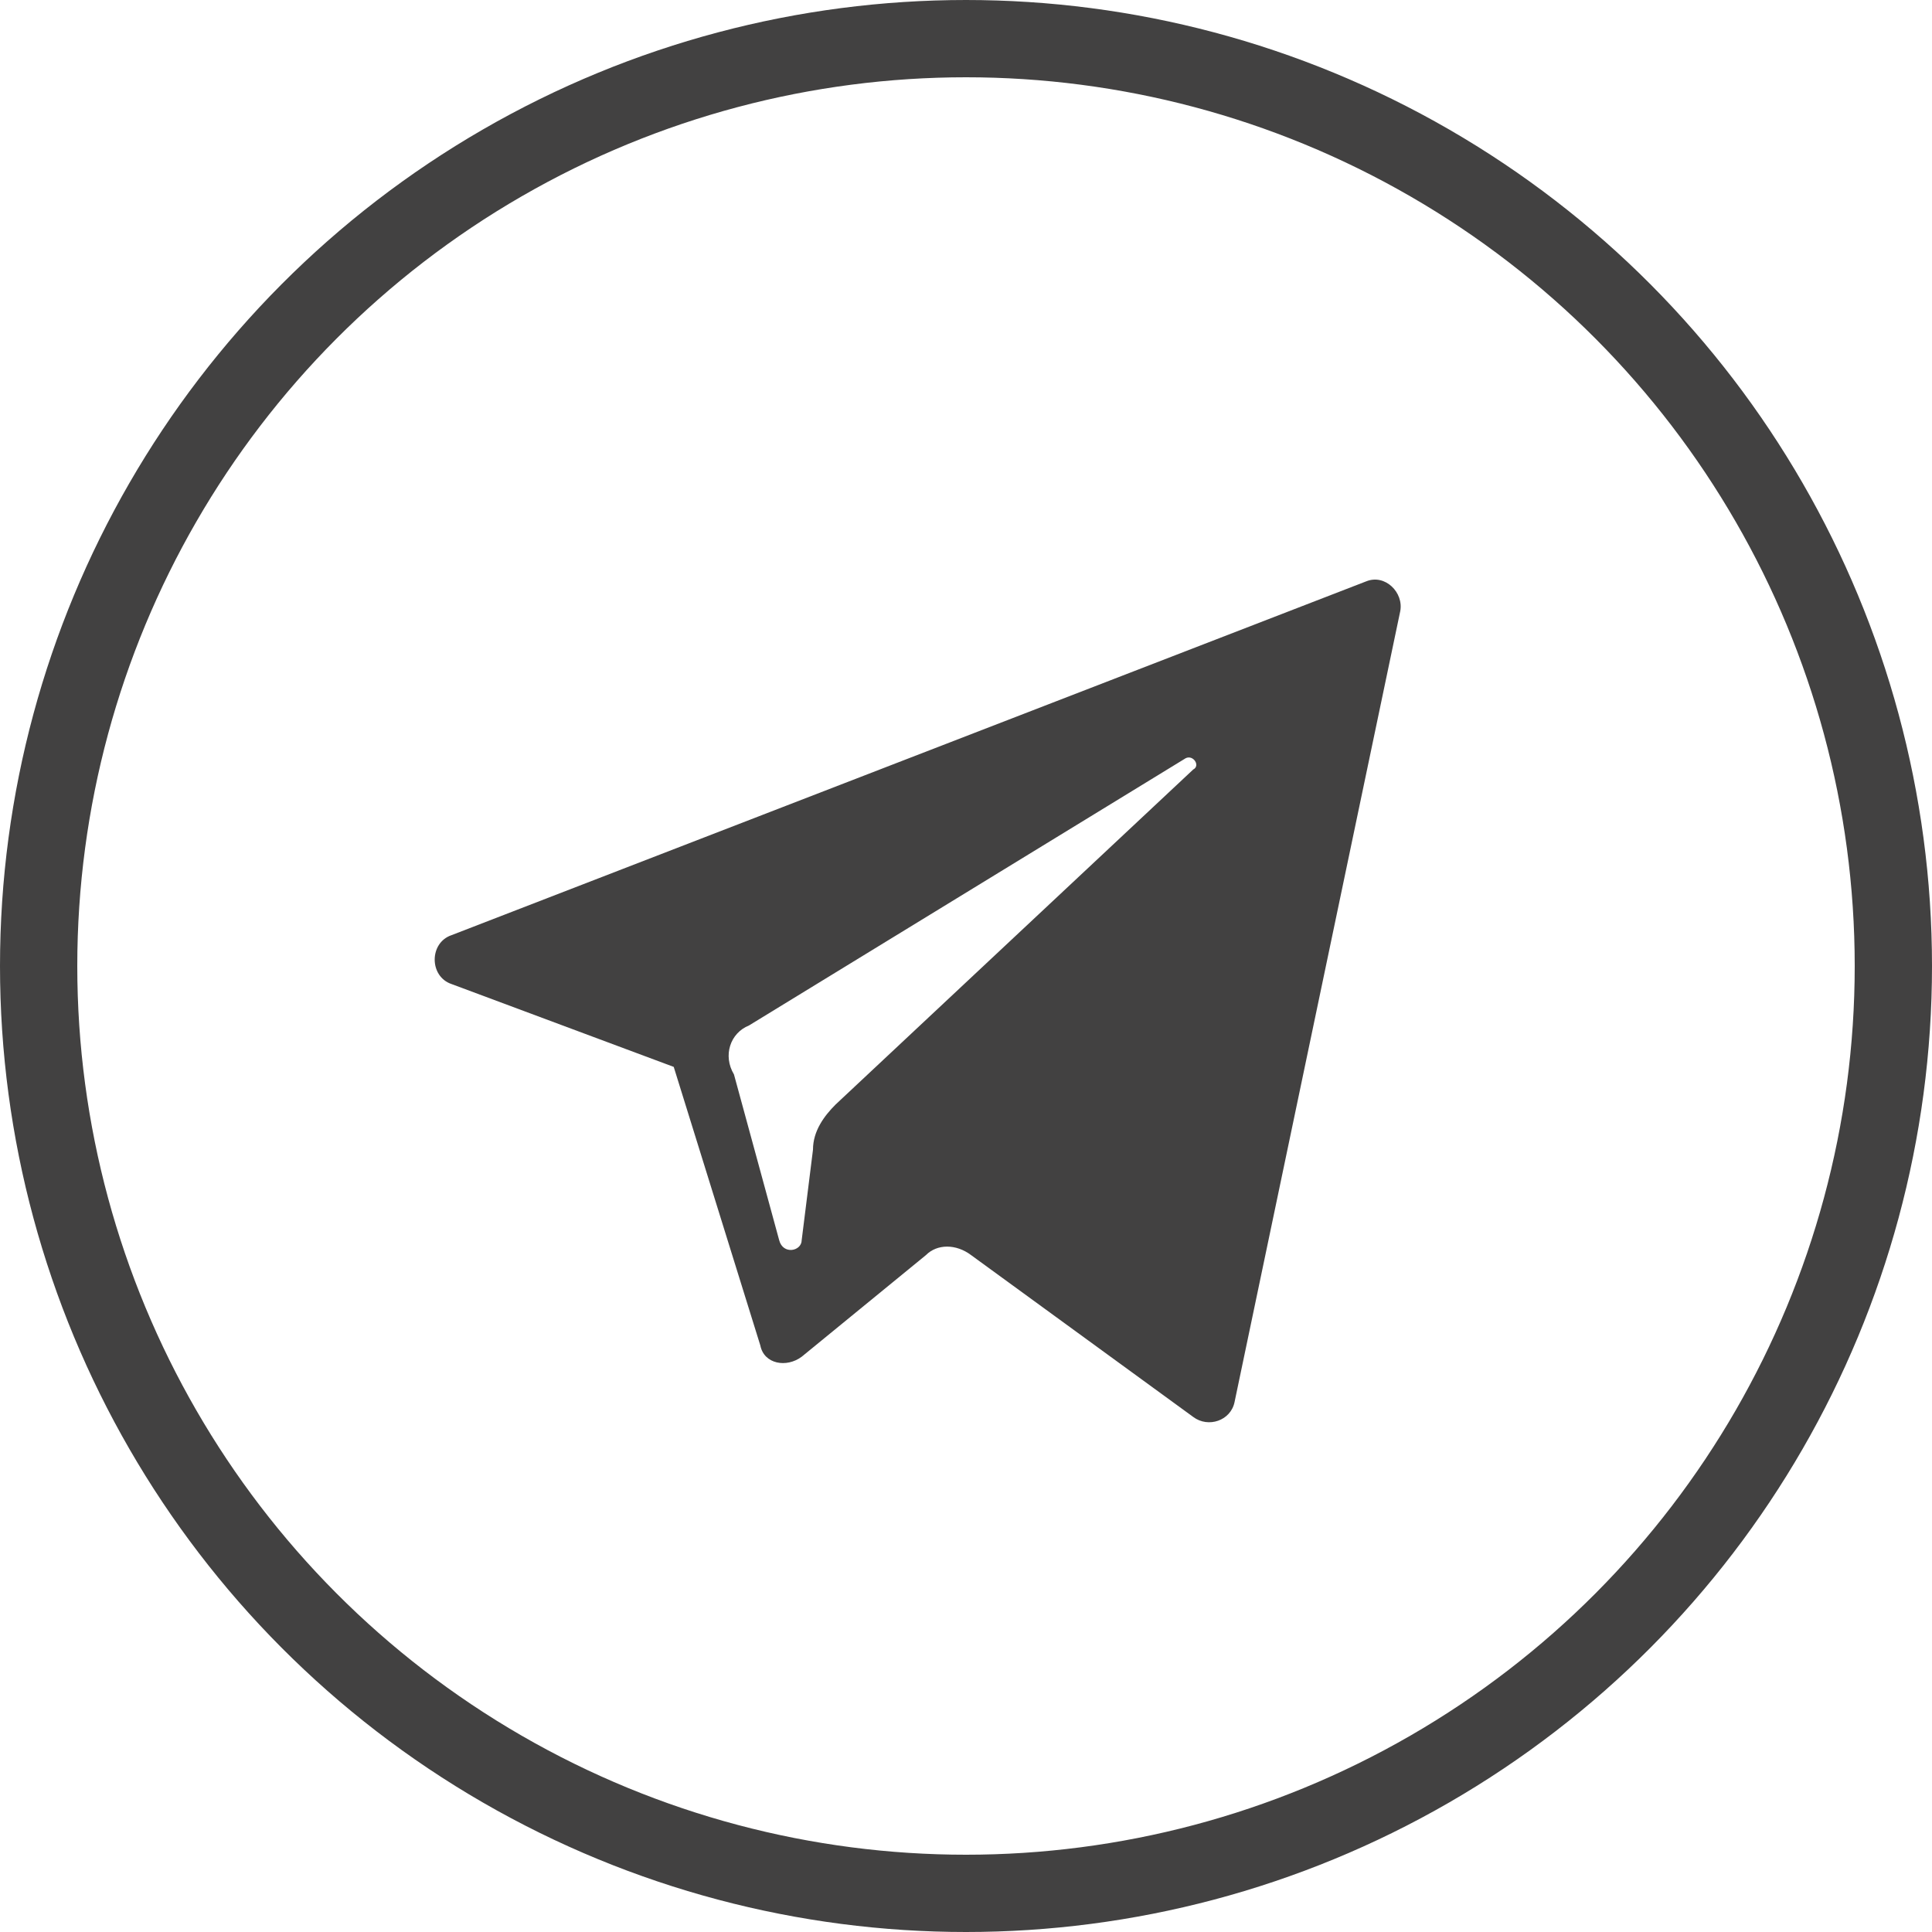
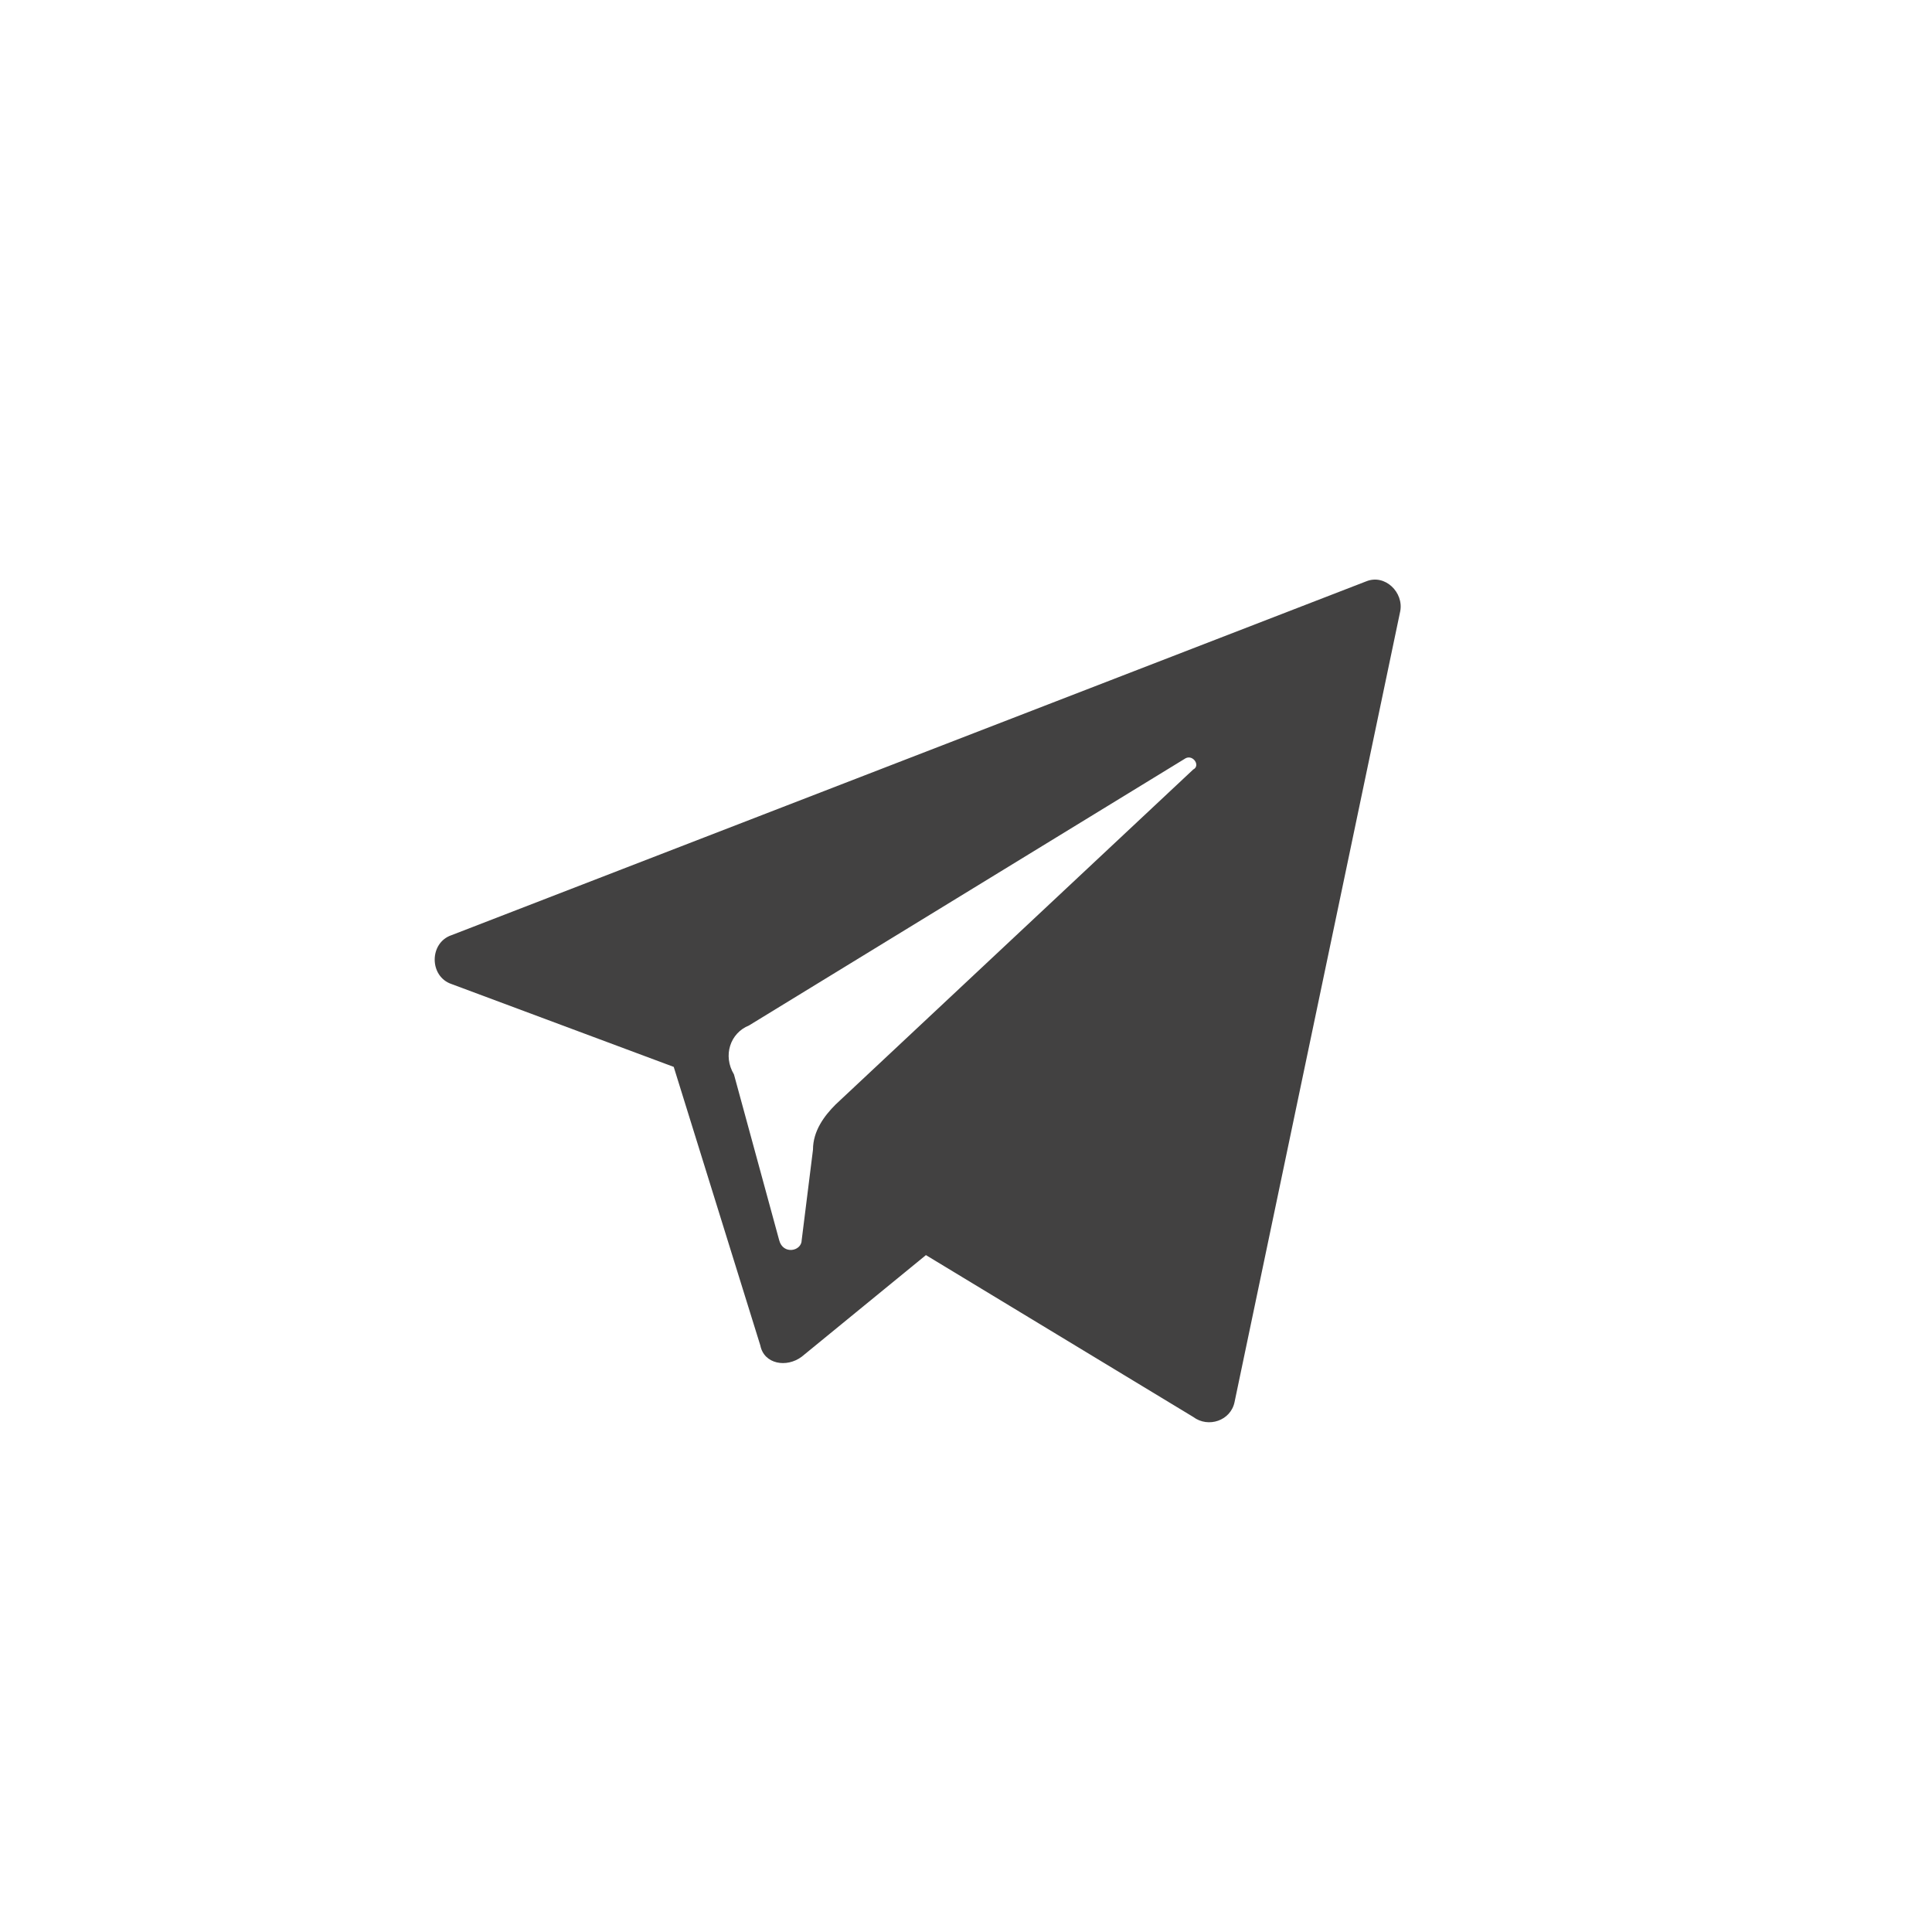
<svg xmlns="http://www.w3.org/2000/svg" width="50" height="50" viewBox="0 0 50 50" fill="none">
-   <circle cx="25" cy="25" r="24" stroke="#424141" stroke-width="2" />
-   <path d="M11.688 25.468L17.436 27.611L19.677 34.82C19.774 35.307 20.358 35.404 20.748 35.112L23.963 32.482C24.255 32.189 24.742 32.189 25.132 32.482L30.88 36.67C31.269 36.963 31.854 36.768 31.951 36.281L36.237 15.823C36.335 15.336 35.848 14.849 35.361 15.044L11.688 24.201C11.104 24.396 11.104 25.273 11.688 25.468ZM19.384 26.539L30.685 19.623C30.88 19.525 31.074 19.817 30.88 19.915L21.625 28.585C21.333 28.877 21.04 29.267 21.04 29.754L20.748 32.092C20.748 32.384 20.261 32.482 20.164 32.092L18.995 27.806C18.702 27.319 18.897 26.734 19.384 26.539Z" fill="#424141" />
+   <path d="M11.688 25.468L17.436 27.611L19.677 34.82C19.774 35.307 20.358 35.404 20.748 35.112L23.963 32.482L30.88 36.67C31.269 36.963 31.854 36.768 31.951 36.281L36.237 15.823C36.335 15.336 35.848 14.849 35.361 15.044L11.688 24.201C11.104 24.396 11.104 25.273 11.688 25.468ZM19.384 26.539L30.685 19.623C30.88 19.525 31.074 19.817 30.88 19.915L21.625 28.585C21.333 28.877 21.04 29.267 21.04 29.754L20.748 32.092C20.748 32.384 20.261 32.482 20.164 32.092L18.995 27.806C18.702 27.319 18.897 26.734 19.384 26.539Z" fill="#424141" />
</svg>